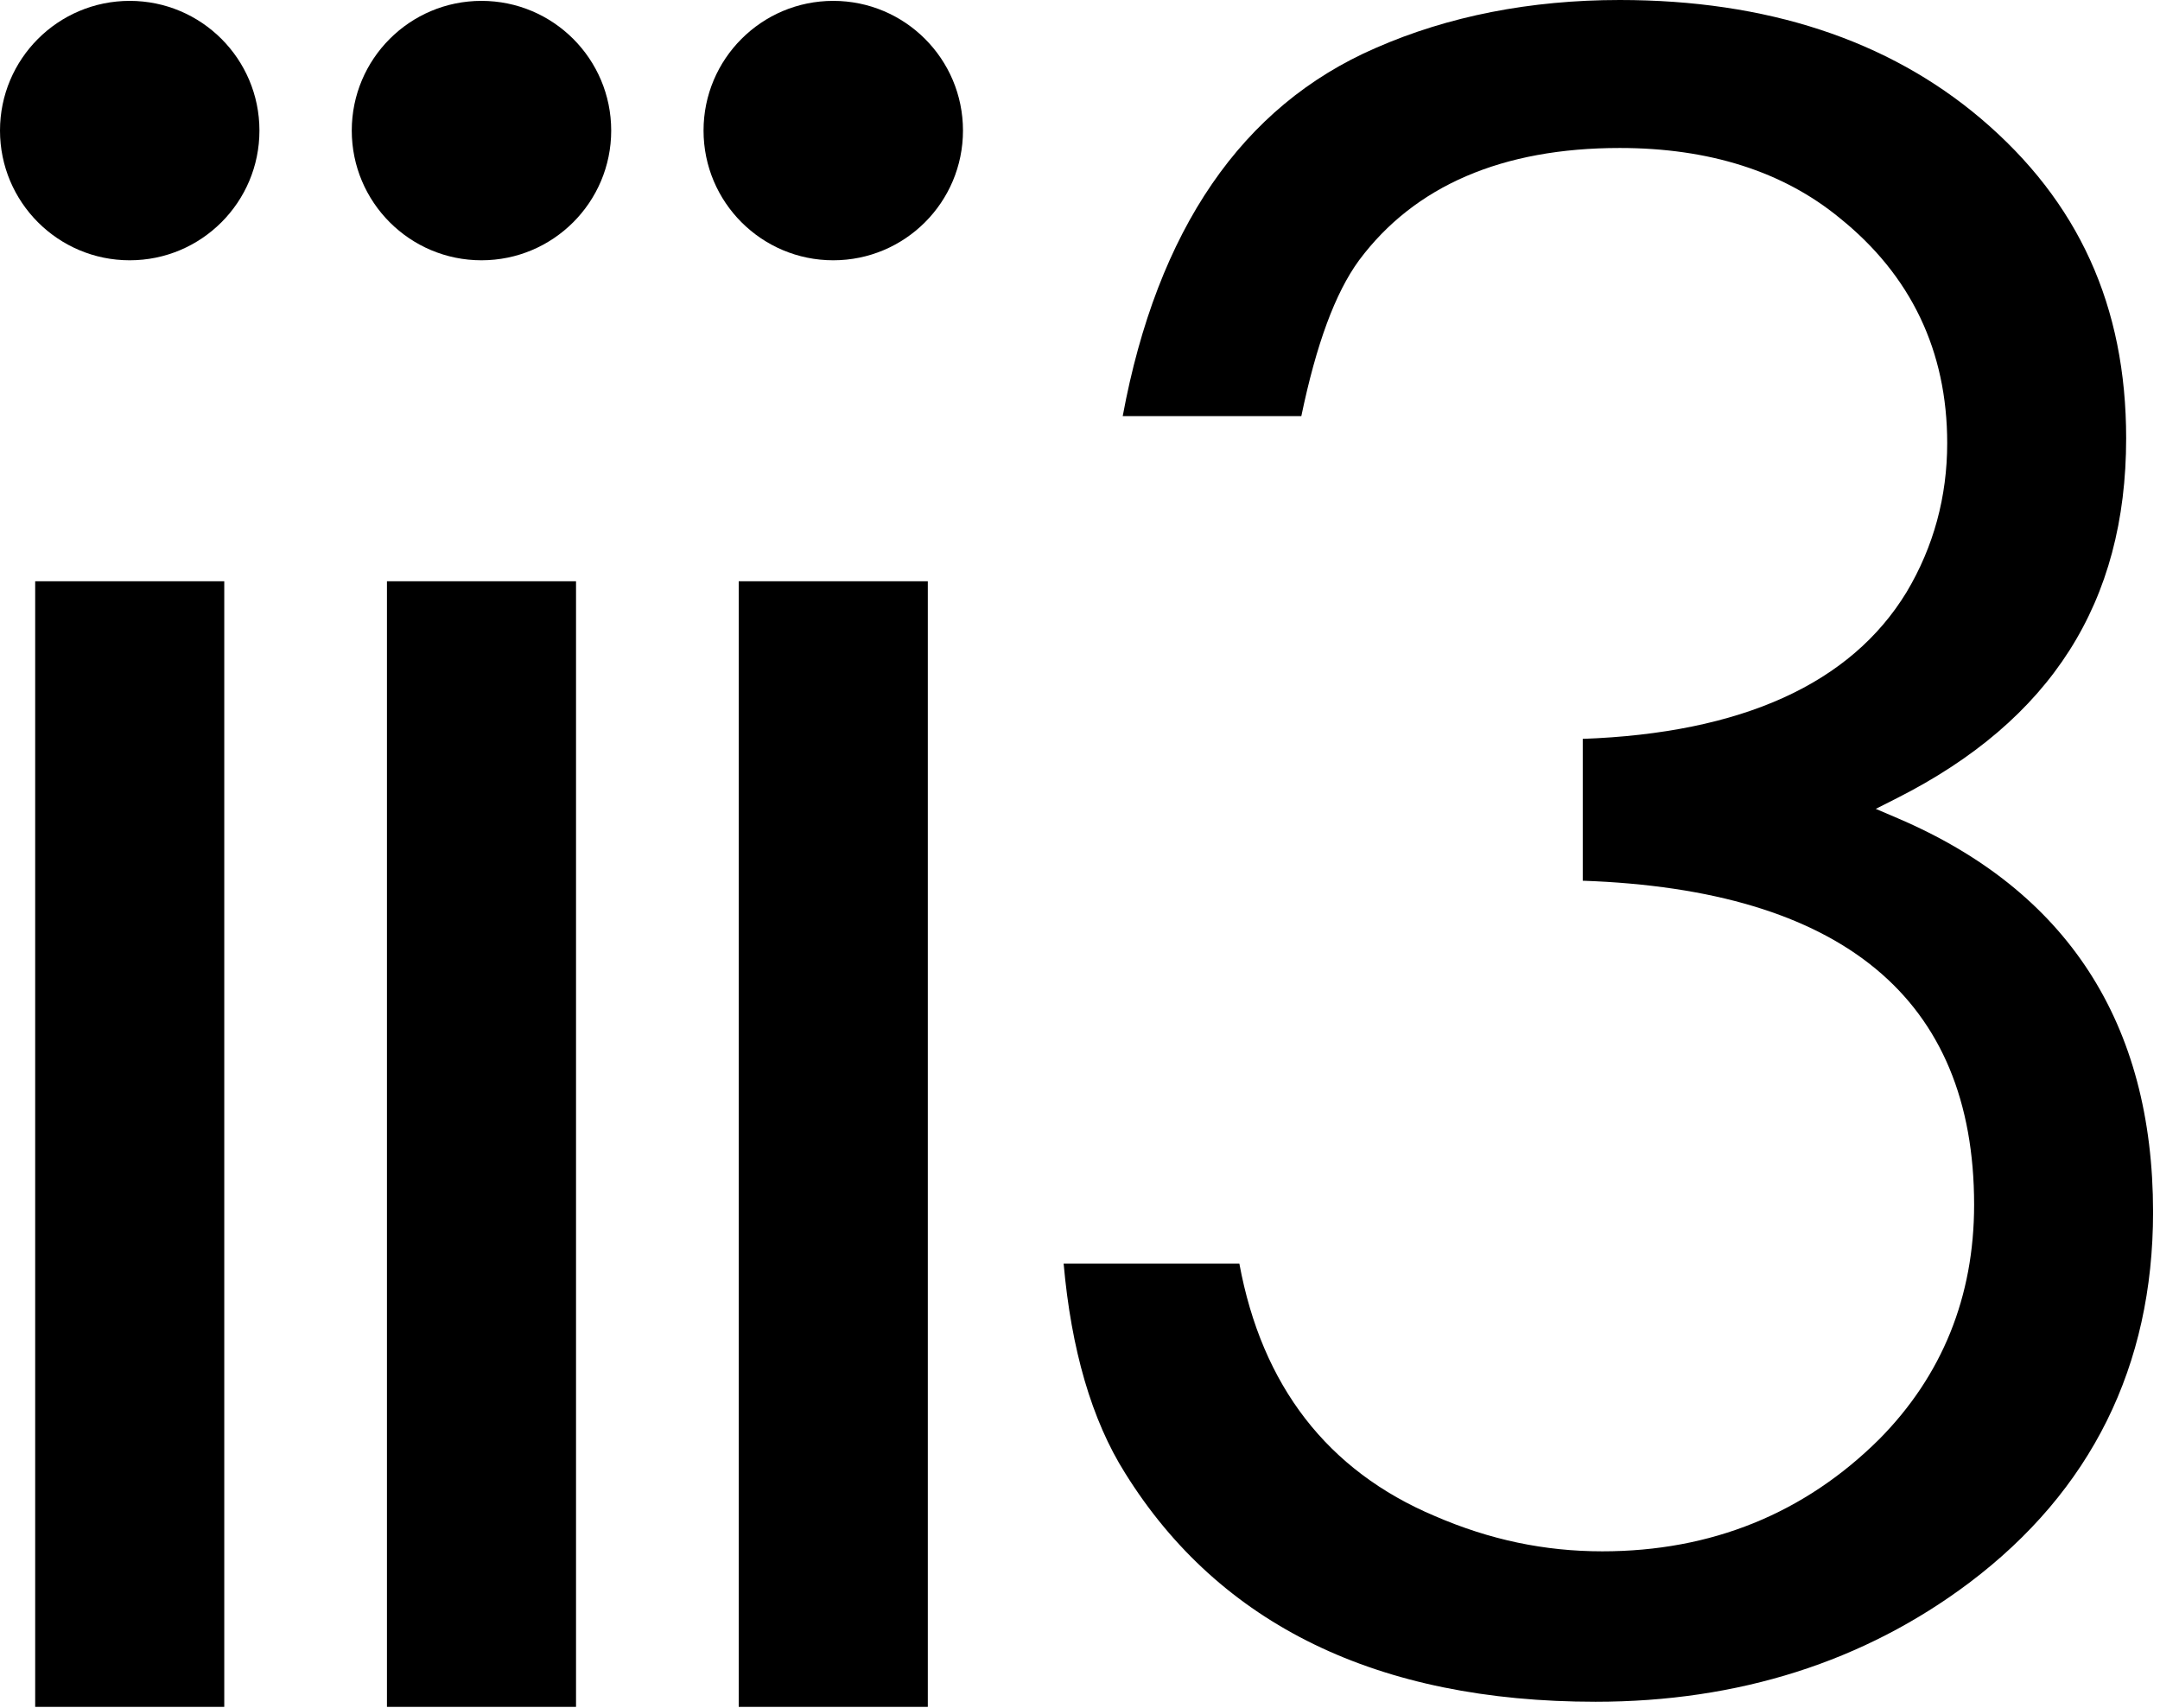
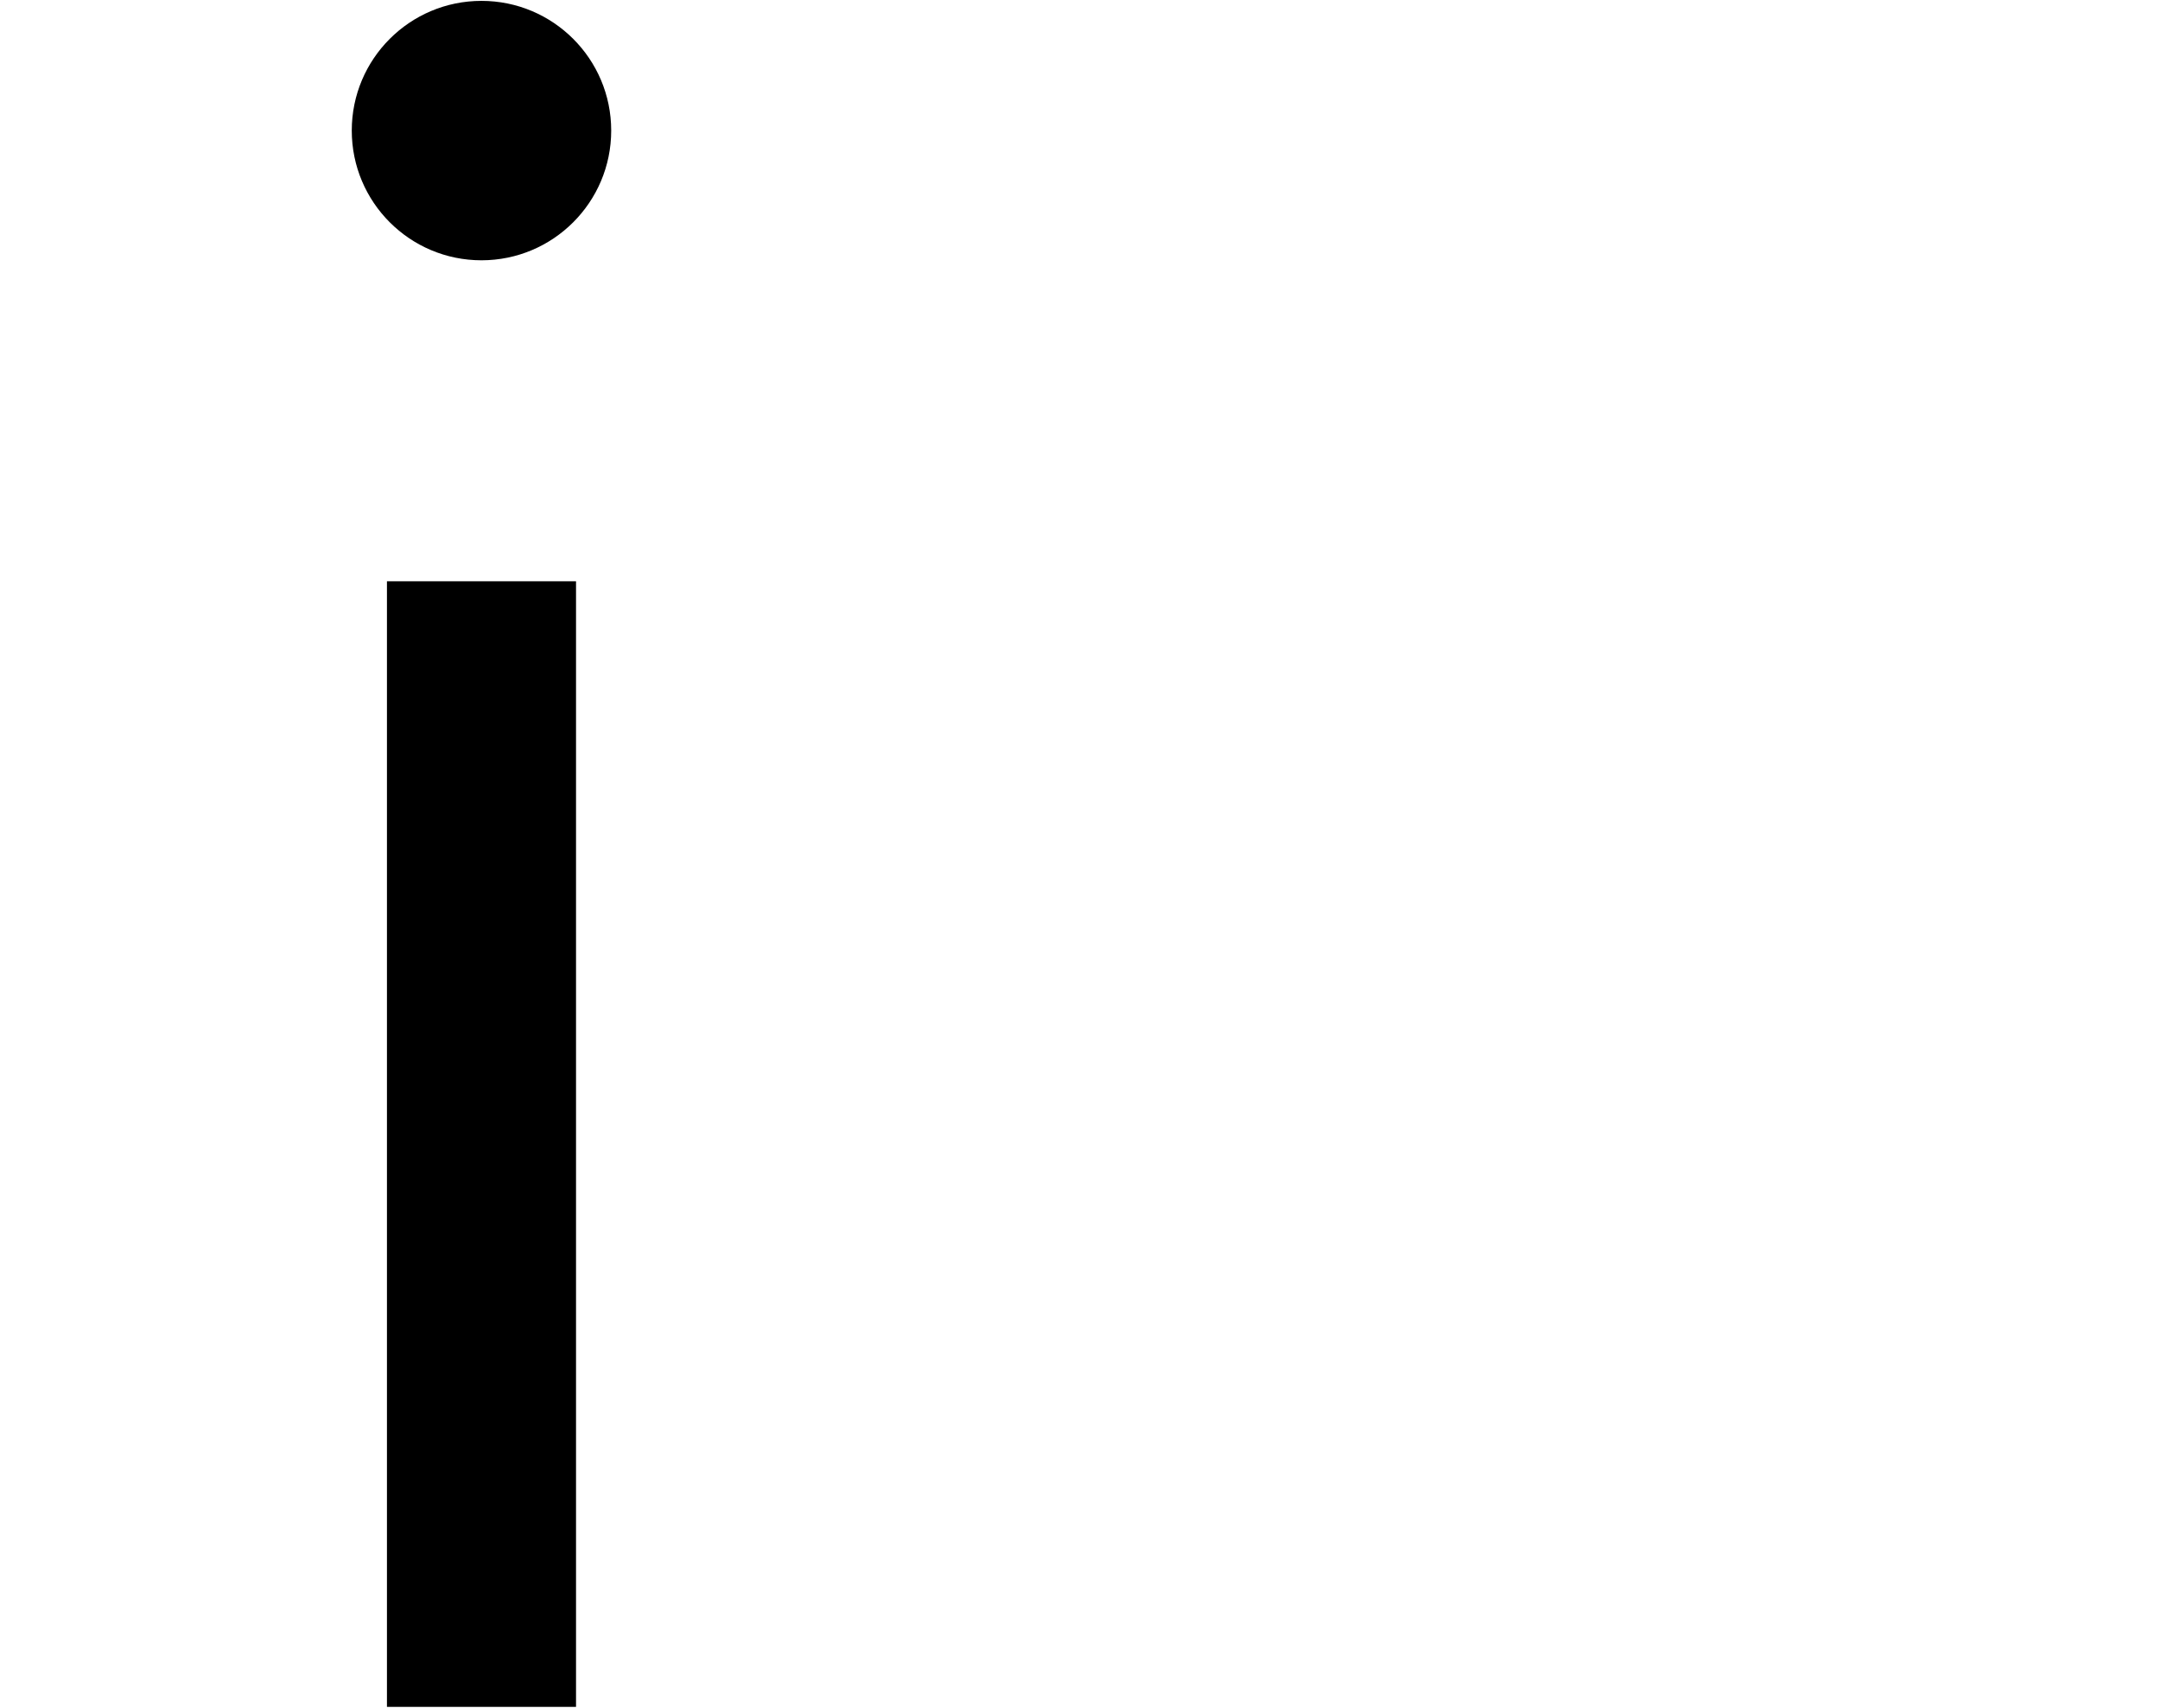
<svg xmlns="http://www.w3.org/2000/svg" width="100%" height="100%" viewBox="0 0 311 246" version="1.1" xml:space="preserve" style="fill-rule:evenodd;clip-rule:evenodd;stroke-linejoin:round;stroke-miterlimit:2;">
  <g transform="matrix(1,0,0,1,-265.315,-173.603)">
    <g transform="matrix(0,-1,-1,0,686.862,476.398)">
-       <path d="M283.995,384.193C273.679,384.193 265.315,392.556 265.315,402.872C265.315,413.185 273.679,421.547 283.995,421.547C294.306,421.547 302.669,413.185 302.669,402.872C302.669,392.556 294.306,384.193 283.995,384.193" style="fill-rule:nonzero;" />
-     </g>
+       </g>
    <g transform="matrix(-1,0,0,1,567.985,81.404)">
-       <rect x="270.381" y="175.897" width="27.223" height="162.078" />
-     </g>
+       </g>
    <g transform="matrix(-1,0,0,1,669.28,-210.464)">
      <path d="M334.642,384.193C344.955,384.193 353.317,392.556 353.317,402.867C353.317,413.183 344.955,421.547 334.642,421.547C324.324,421.547 315.963,413.183 315.963,402.867C315.963,392.556 324.324,384.193 334.642,384.193" style="fill-rule:nonzero;" />
    </g>
    <g transform="matrix(-1,0,0,1,669.281,81.404)">
      <rect x="321.029" y="175.897" width="27.223" height="162.078" />
    </g>
    <g transform="matrix(-1,0,0,1,770.578,-210.464)">
-       <path d="M385.289,384.193C395.605,384.193 403.966,392.556 403.966,402.867C403.966,413.183 395.605,421.547 385.289,421.547C374.974,421.547 366.612,413.183 366.612,402.867C366.612,392.556 374.974,384.193 385.289,384.193" style="fill-rule:nonzero;" />
-     </g>
+       </g>
    <g transform="matrix(-1,0,0,1,770.579,81.404)">
-       <rect x="371.677" y="175.897" width="27.225" height="162.078" />
-     </g>
+       </g>
    <g transform="matrix(1,0,0,1,0,-3.03)">
-       <path d="M426.965,236.551L452.683,236.551C454.83,226.239 457.539,218.836 460.991,214.116C468.985,203.383 481.614,197.941 498.532,197.941C511.402,197.941 522.051,201.332 530.172,208.004C540.463,216.269 545.676,227.183 545.676,240.443C545.676,248.167 543.714,255.378 539.831,261.887C531.779,275.124 516.055,282.2 493.201,283.025L493.201,303.449C530.57,304.756 549.551,320.429 549.551,350.105C549.551,363.334 544.967,374.683 535.915,383.844C525.127,394.574 511.705,400.012 496.018,400.012C487.695,400.012 479.81,398.353 471.934,394.944C456.44,388.421 446.999,376.16 443.759,358.579L418.458,358.579C419.55,370.916 422.486,381.108 427.322,388.767C440.915,410.601 463.702,421.673 495.049,421.673C515.617,421.673 533.721,415.91 548.843,404.55C566.405,391.308 575.316,373.347 575.316,351.161C575.316,323.956 562.939,304.872 538.534,294.447L535.392,293.104L538.438,291.564C560.649,280.329 571.442,263.376 571.442,239.74C571.442,220.713 564.595,205.649 550.51,193.697C537.138,182.374 519.646,176.633 498.532,176.633C485.657,176.633 473.825,178.958 463.374,183.547C444.131,191.891 431.925,209.762 426.965,236.551" style="fill-rule:nonzero;" />
-     </g>
+       </g>
  </g>
</svg>